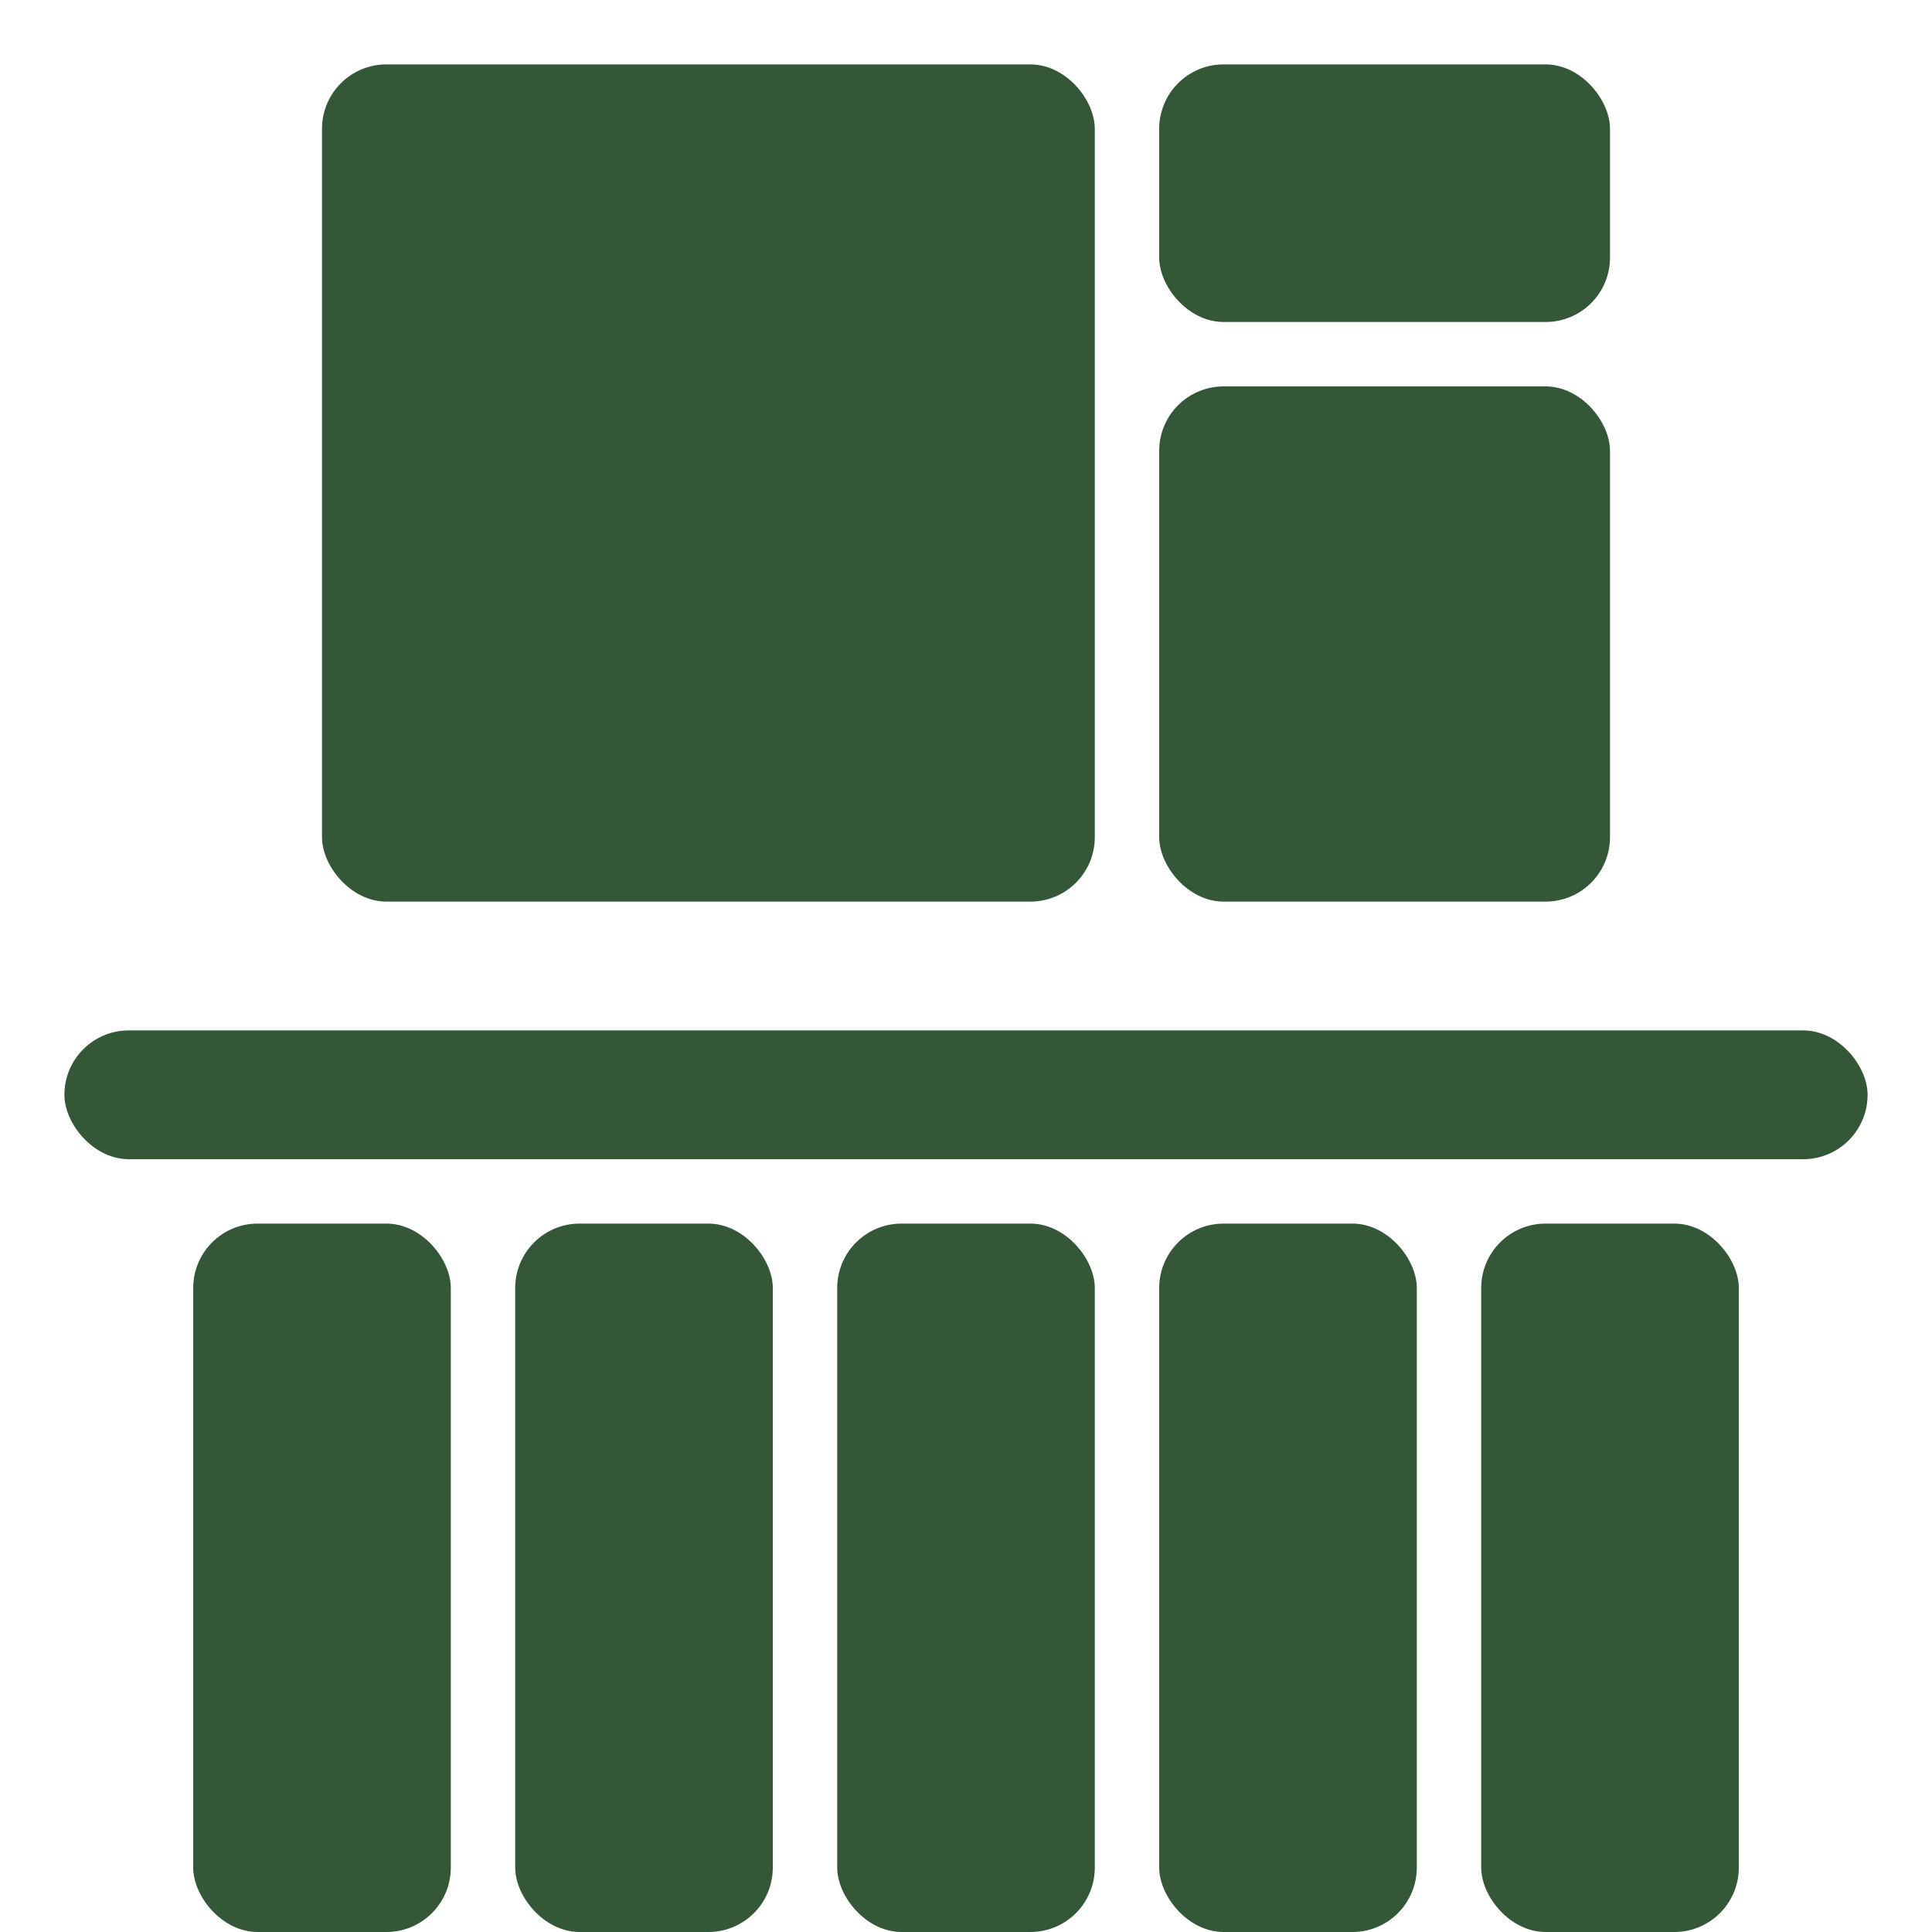
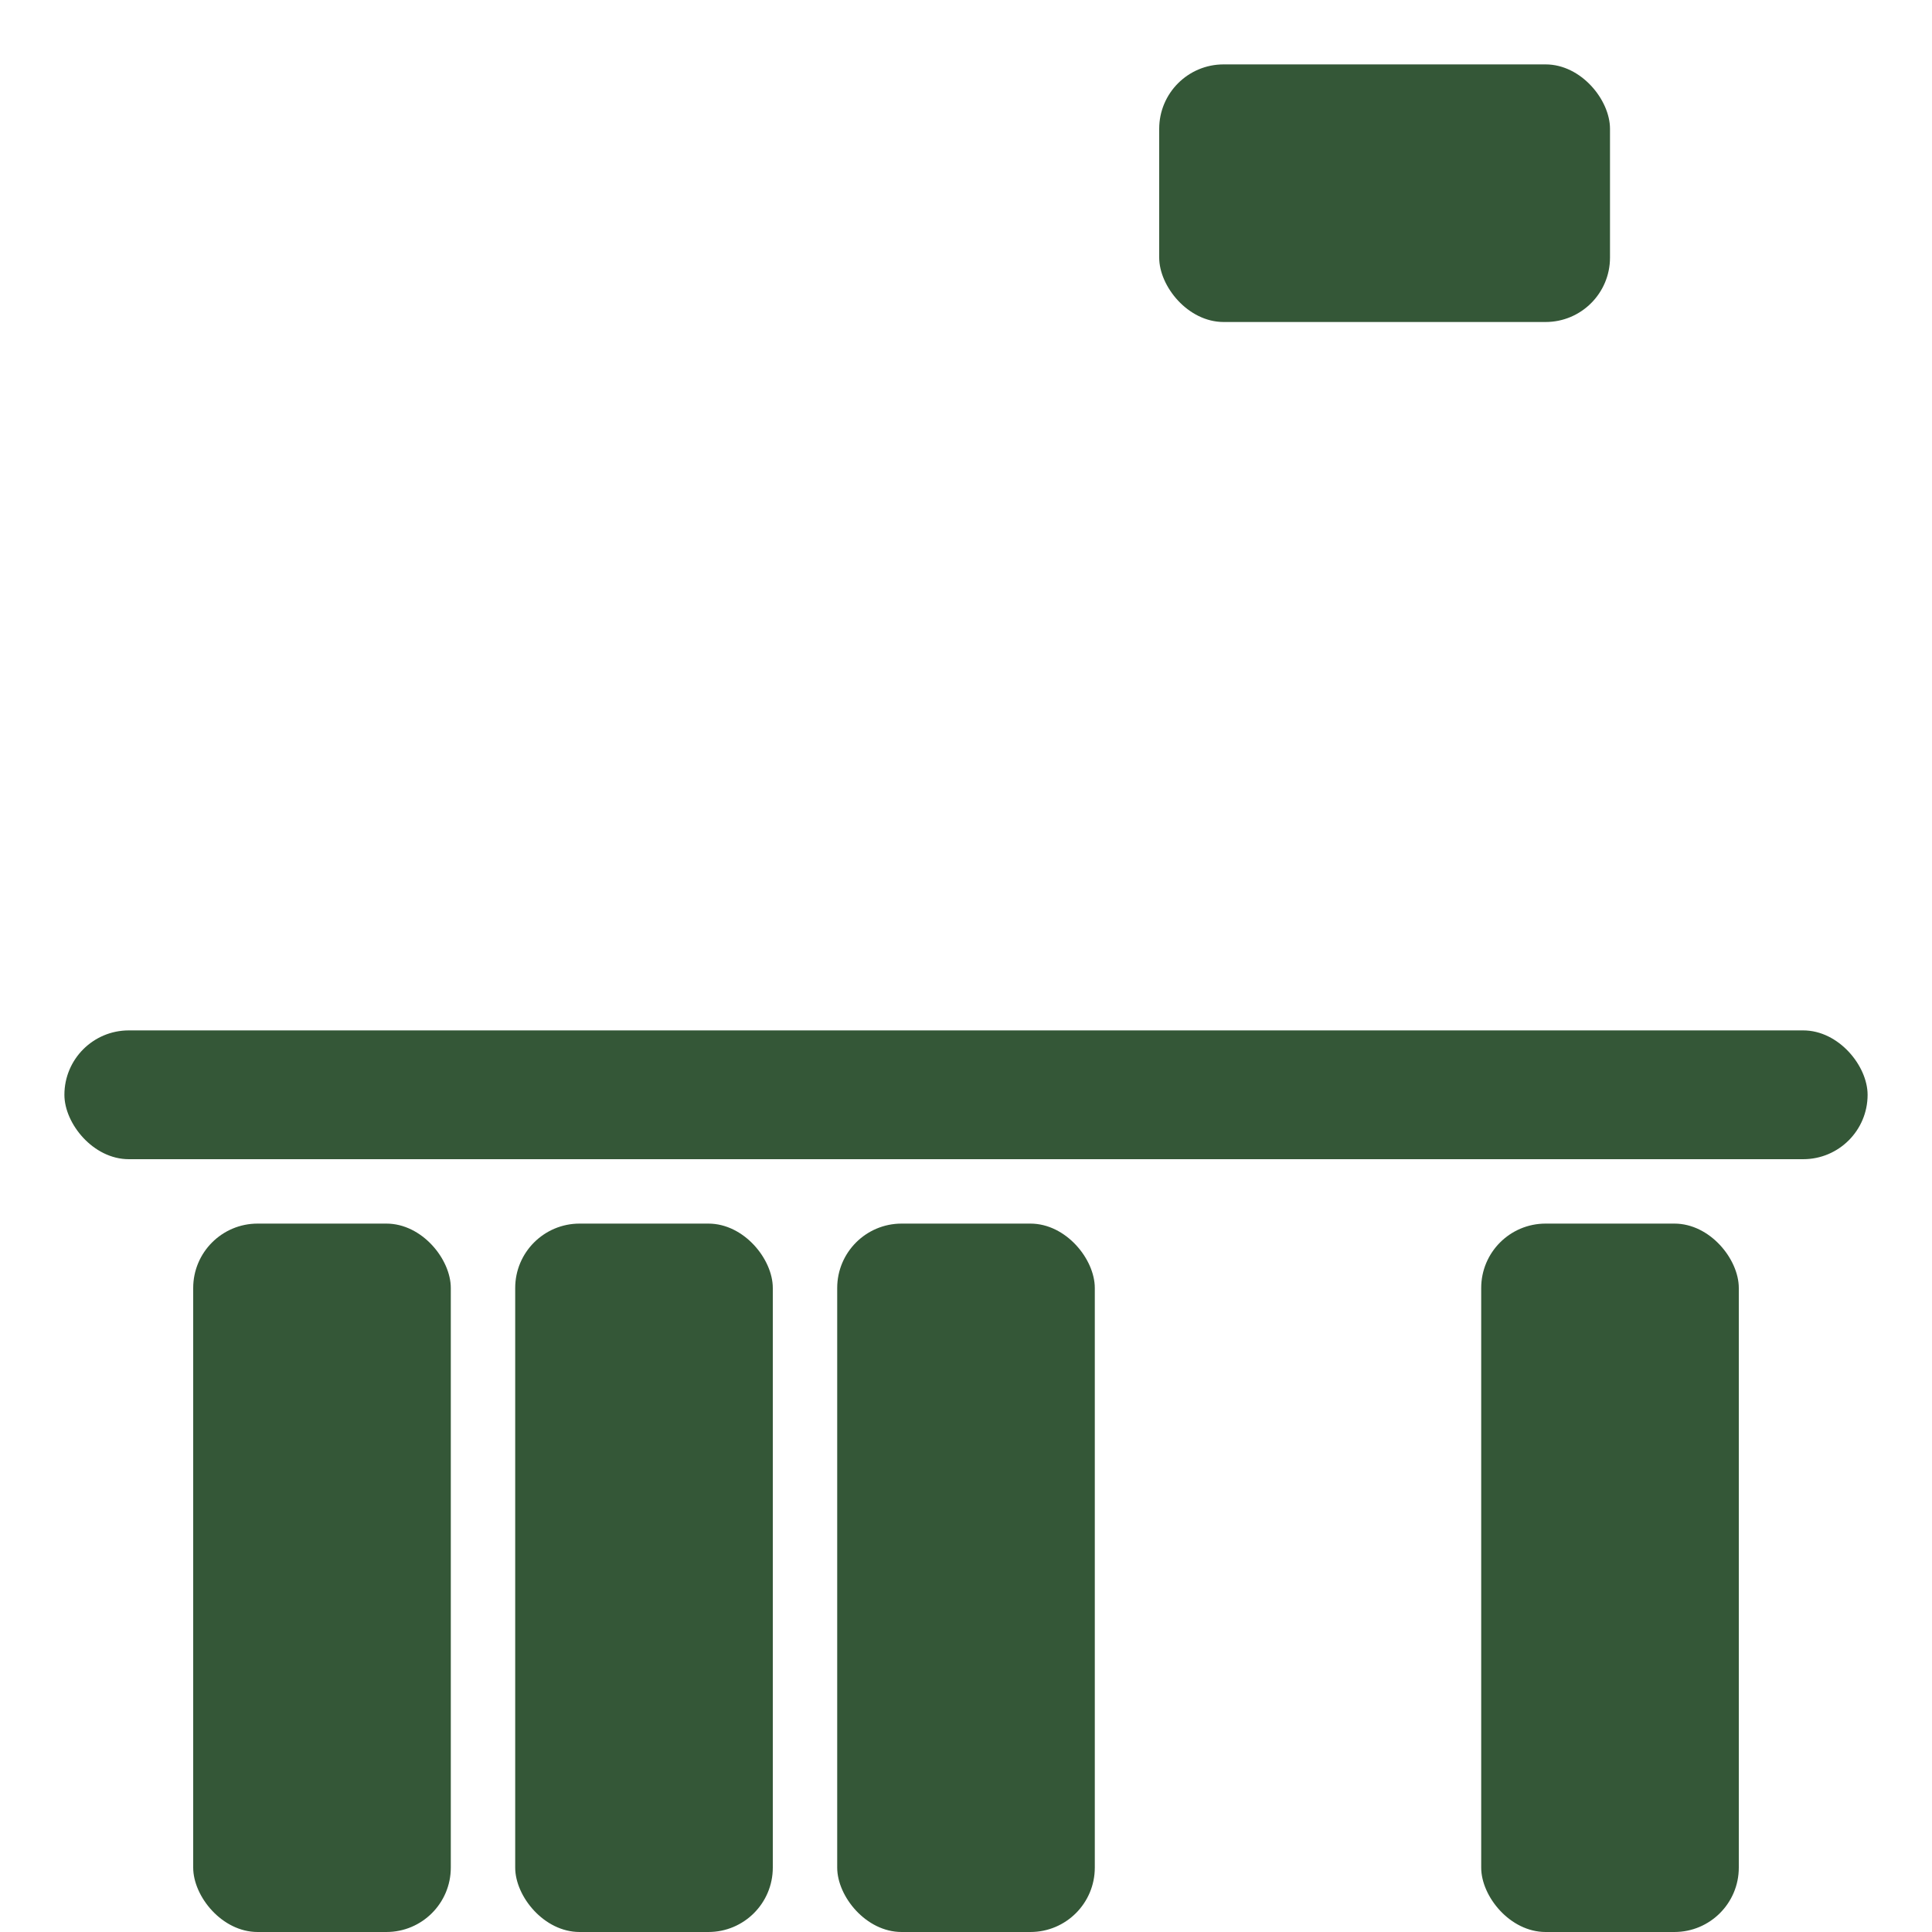
<svg xmlns="http://www.w3.org/2000/svg" width="30" height="30" viewBox="0 0 30 30" fill="none">
  <rect x="8" y="19" width="4" height="11" rx="1" fill="#345737" />
  <rect x="3" y="19" width="4" height="11" rx="1" fill="#345737" />
  <rect x="13" y="19" width="4" height="11" rx="1" fill="#345737" />
-   <rect x="5" y="1" width="12" height="13" rx="1" fill="#345737" />
  <rect x="18" y="1" width="7" height="4" rx="1" fill="#345737" />
-   <rect x="18" y="6" width="7" height="8" rx="1" fill="#345737" />
  <rect x="1" y="16" width="28" height="2" rx="1" fill="#345737" />
-   <rect x="18" y="19" width="4" height="11" rx="1" fill="#345737" />
  <rect x="23" y="19" width="4" height="11" rx="1" fill="#345737" />
</svg>